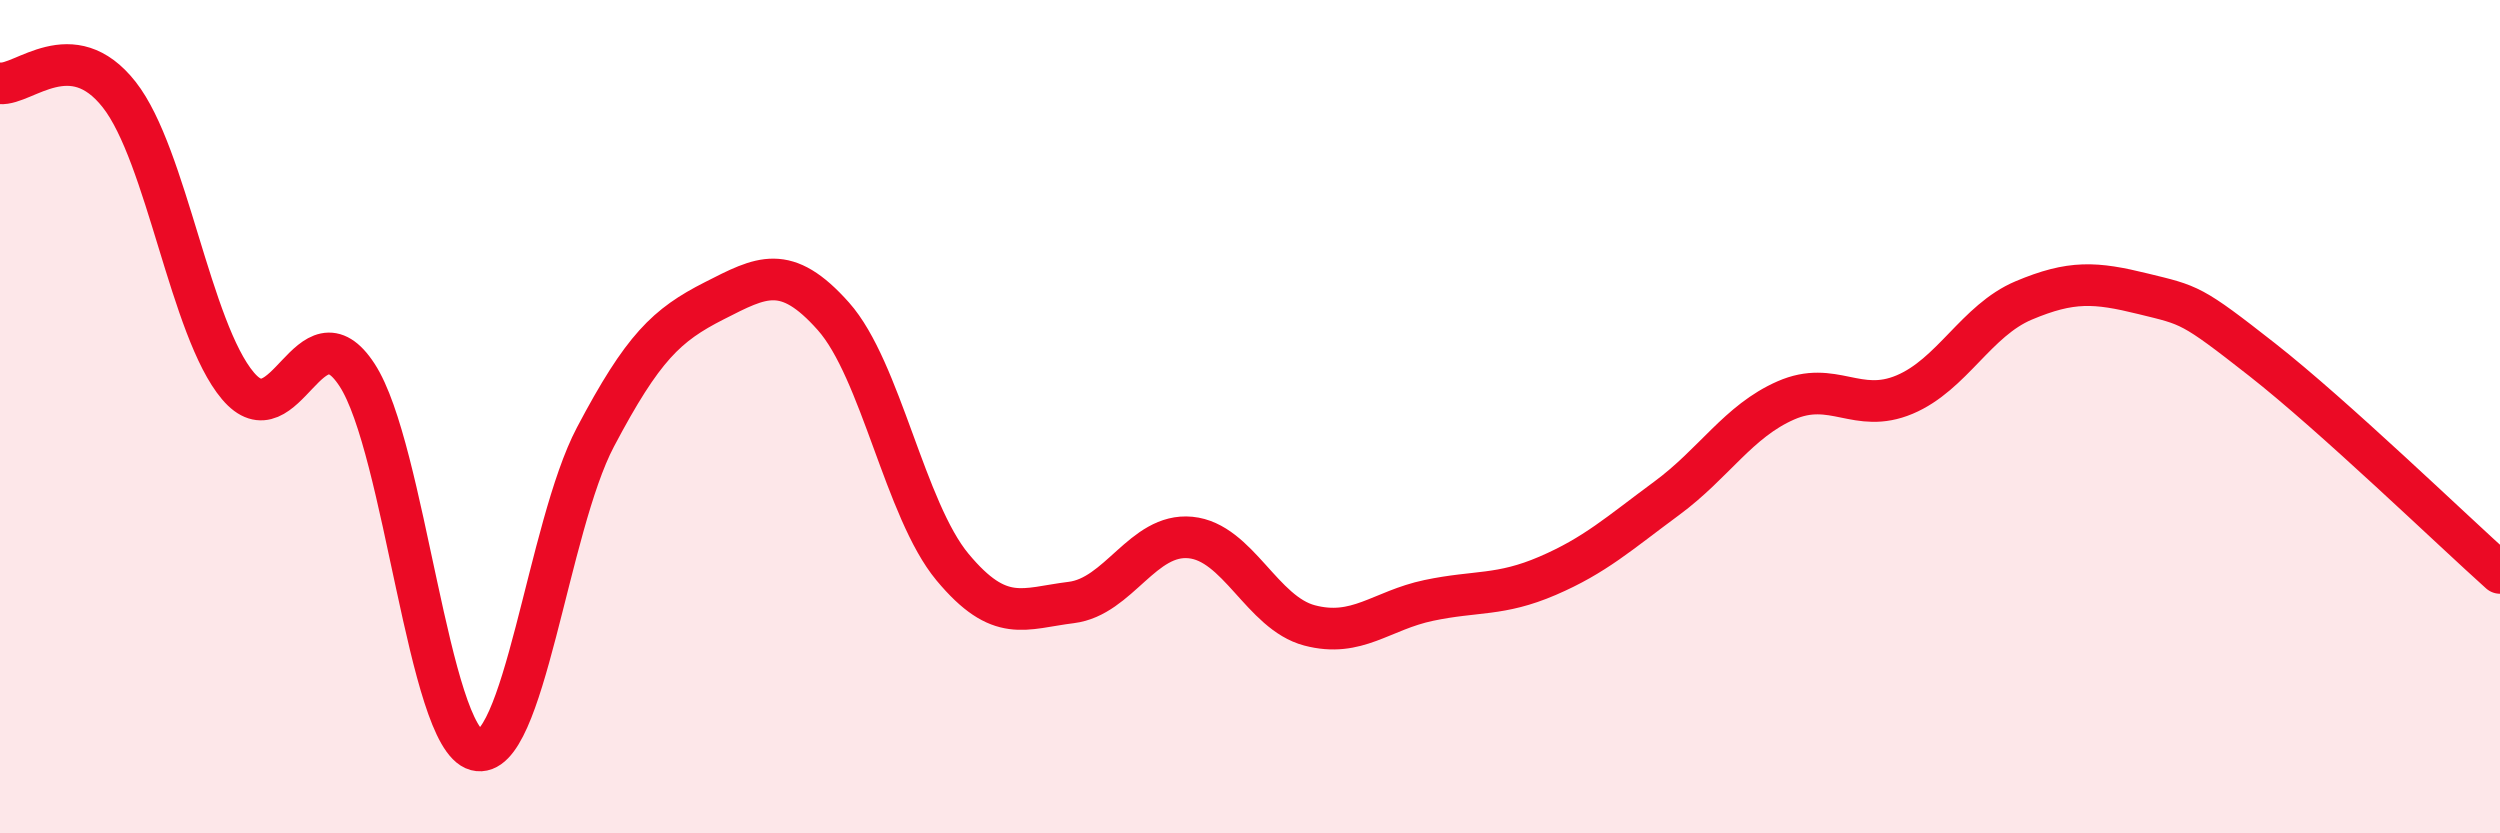
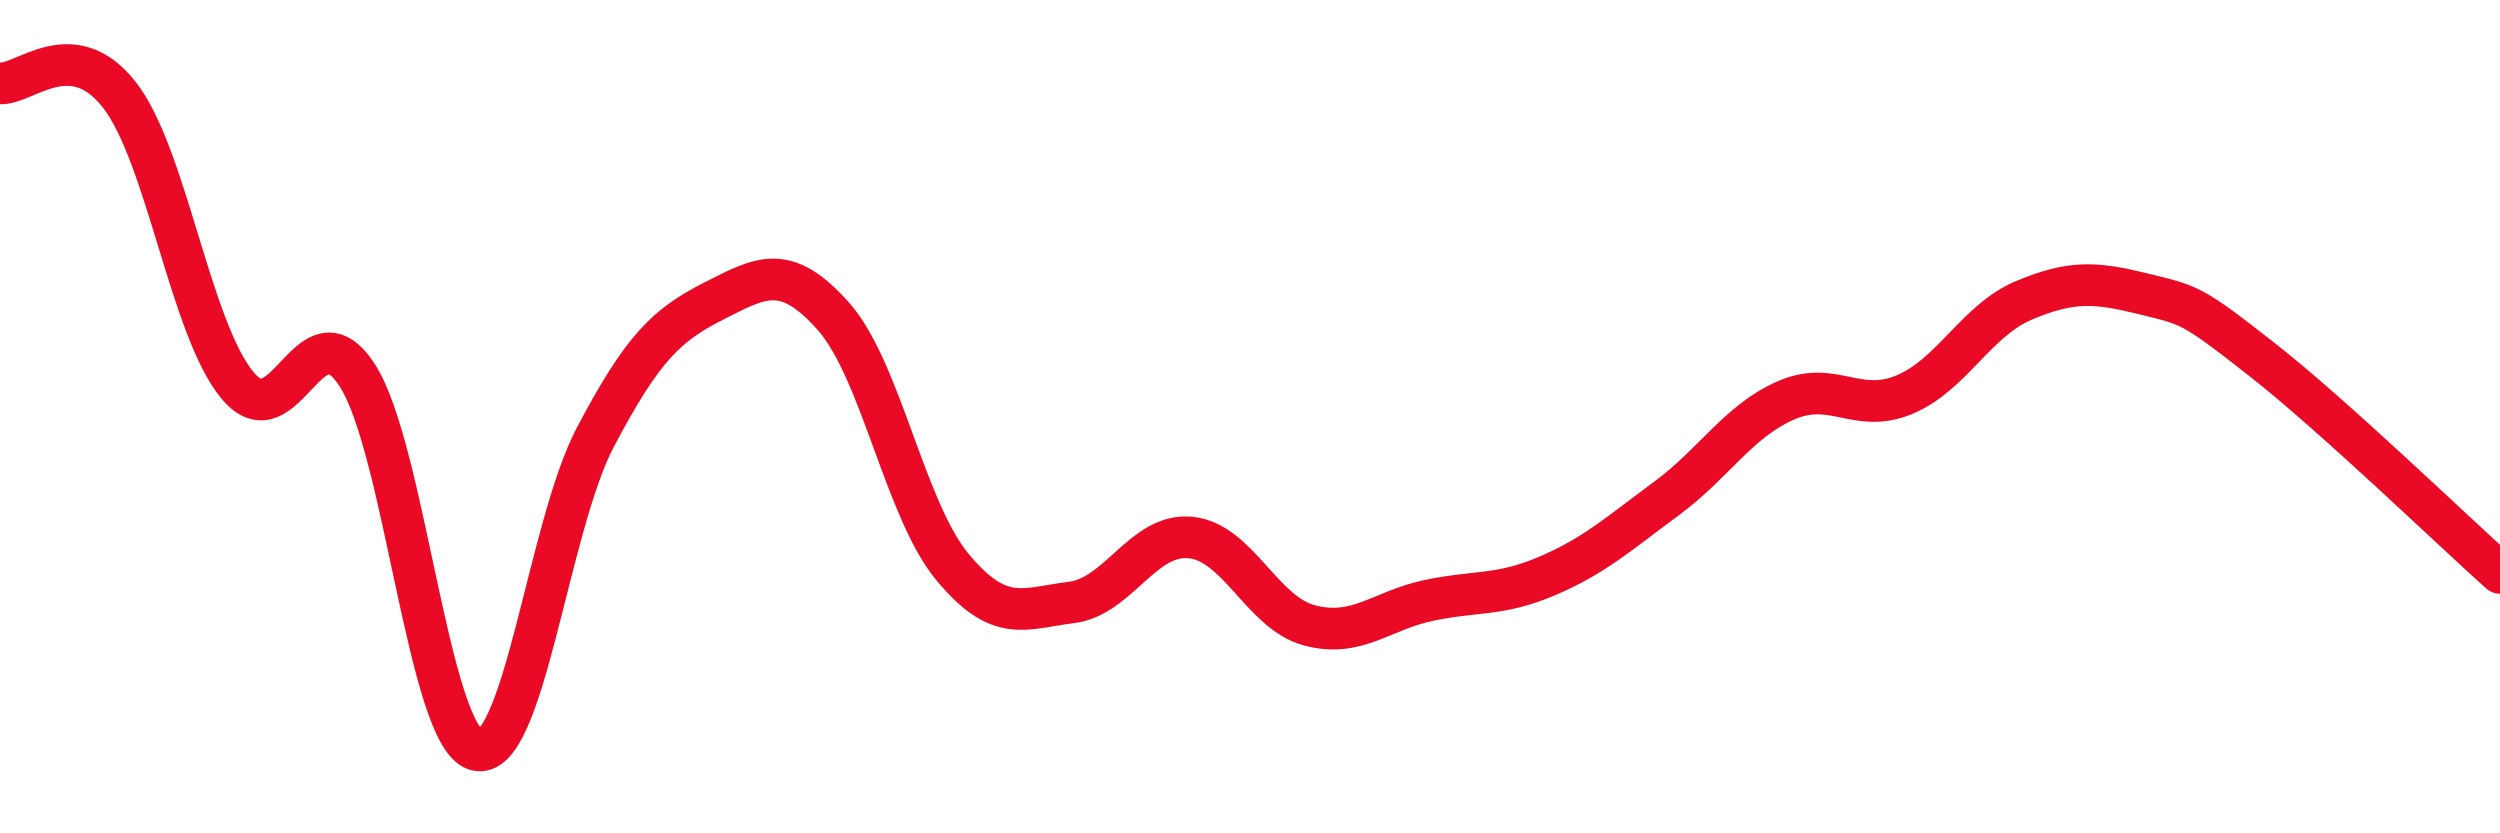
<svg xmlns="http://www.w3.org/2000/svg" width="60" height="20" viewBox="0 0 60 20">
-   <path d="M 0,2 C 0.57,2.05 1.72,0.82 2.86,2.27 C 4,3.72 4.57,7.91 5.71,9.26 C 6.85,10.61 7.43,7.25 8.57,9 C 9.71,10.75 10.29,17.7 11.43,18 C 12.57,18.3 13.15,12.65 14.29,10.49 C 15.43,8.33 16,7.8 17.14,7.22 C 18.28,6.64 18.86,6.31 20,7.59 C 21.14,8.87 21.72,12.24 22.86,13.61 C 24,14.98 24.57,14.6 25.71,14.46 C 26.85,14.32 27.43,12.79 28.57,12.9 C 29.71,13.01 30.29,14.71 31.43,15.01 C 32.57,15.31 33.15,14.65 34.29,14.41 C 35.43,14.17 36,14.31 37.14,13.82 C 38.28,13.33 38.86,12.8 40,11.96 C 41.14,11.12 41.72,10.11 42.86,9.61 C 44,9.11 44.57,9.95 45.71,9.47 C 46.85,8.99 47.43,7.69 48.57,7.21 C 49.71,6.73 50.29,6.77 51.43,7.05 C 52.57,7.33 52.58,7.29 54.29,8.63 C 56,9.97 58.86,12.73 60,13.75L60 20L0 20Z" fill="#EB0A25" opacity="0.1" stroke-linecap="round" stroke-linejoin="round" />
  <path d="M 0,2 C 0.57,2.05 1.72,0.82 2.86,2.27 C 4,3.72 4.57,7.91 5.71,9.26 C 6.85,10.61 7.43,7.25 8.57,9 C 9.71,10.75 10.29,17.7 11.43,18 C 12.57,18.3 13.15,12.65 14.29,10.49 C 15.43,8.33 16,7.8 17.14,7.22 C 18.28,6.64 18.86,6.31 20,7.59 C 21.14,8.87 21.72,12.24 22.86,13.61 C 24,14.98 24.57,14.6 25.71,14.46 C 26.85,14.32 27.43,12.79 28.57,12.9 C 29.71,13.01 30.29,14.71 31.43,15.01 C 32.57,15.31 33.15,14.65 34.29,14.41 C 35.43,14.17 36,14.31 37.14,13.82 C 38.28,13.33 38.86,12.8 40,11.96 C 41.14,11.12 41.72,10.11 42.86,9.61 C 44,9.11 44.57,9.95 45.71,9.47 C 46.85,8.99 47.43,7.69 48.57,7.21 C 49.71,6.73 50.29,6.77 51.43,7.05 C 52.57,7.33 52.58,7.29 54.29,8.63 C 56,9.97 58.86,12.73 60,13.75" stroke="#EB0A25" stroke-width="1" fill="none" stroke-linecap="round" stroke-linejoin="round" />
</svg>